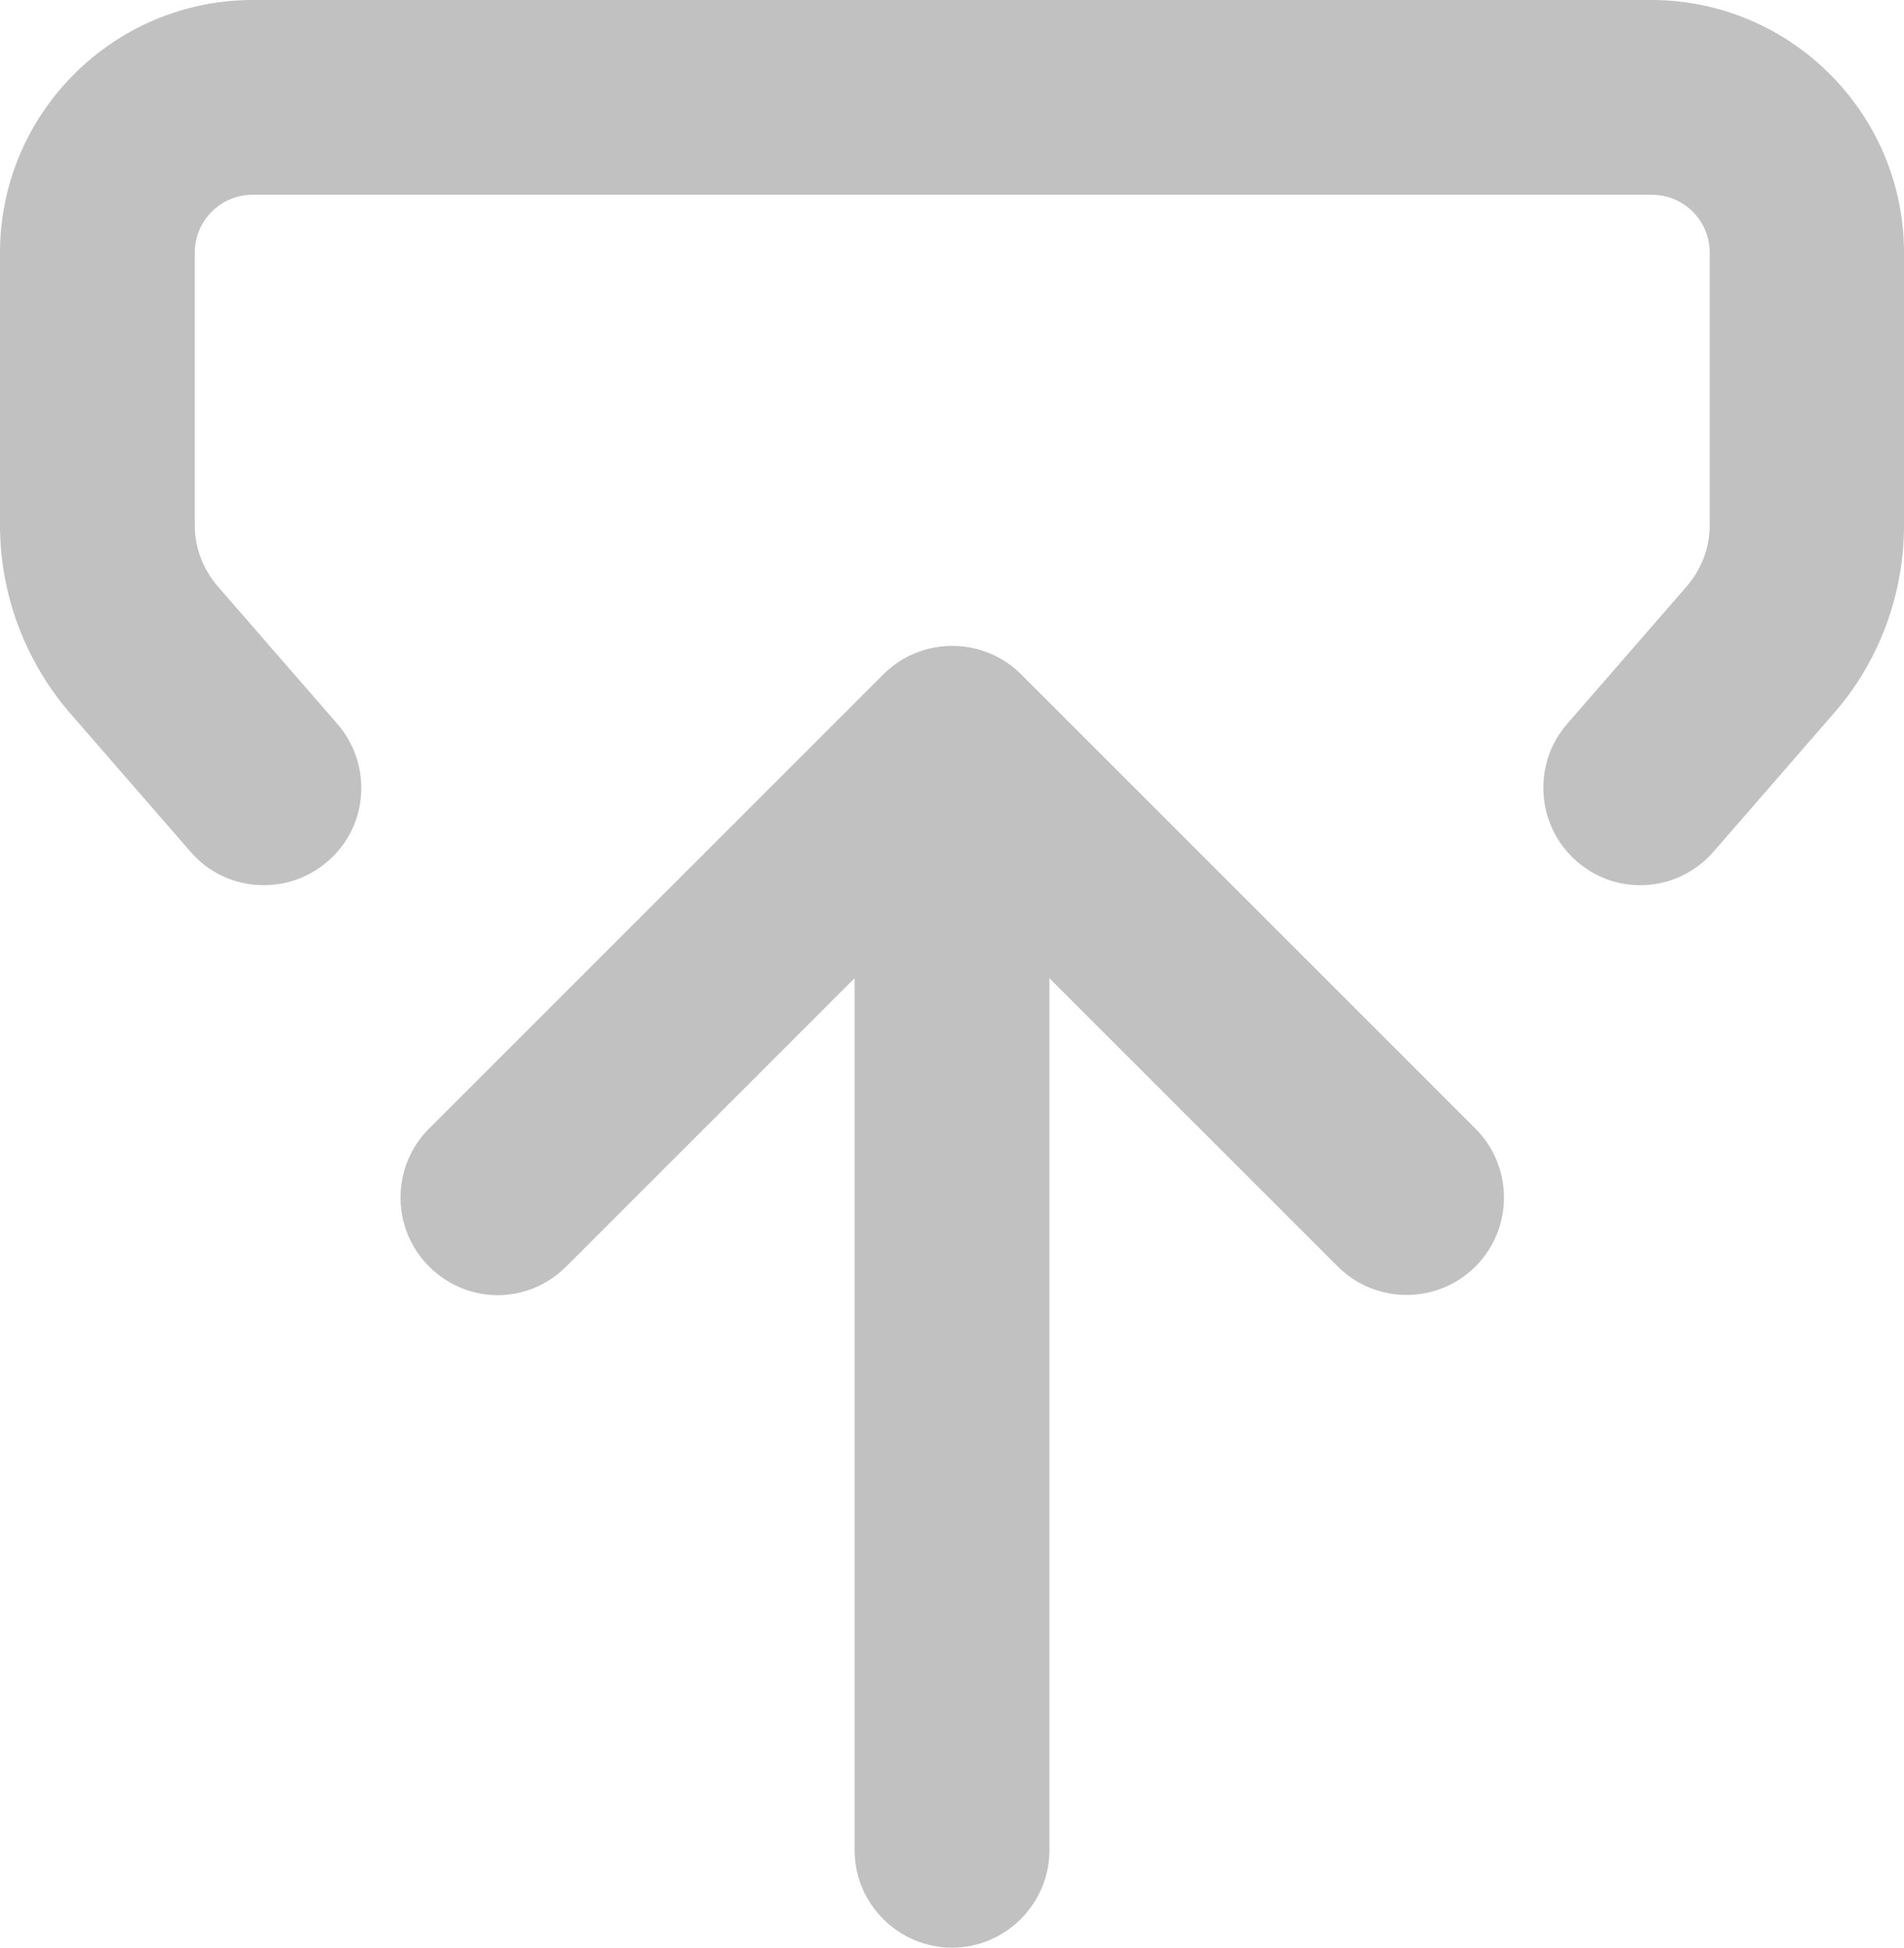
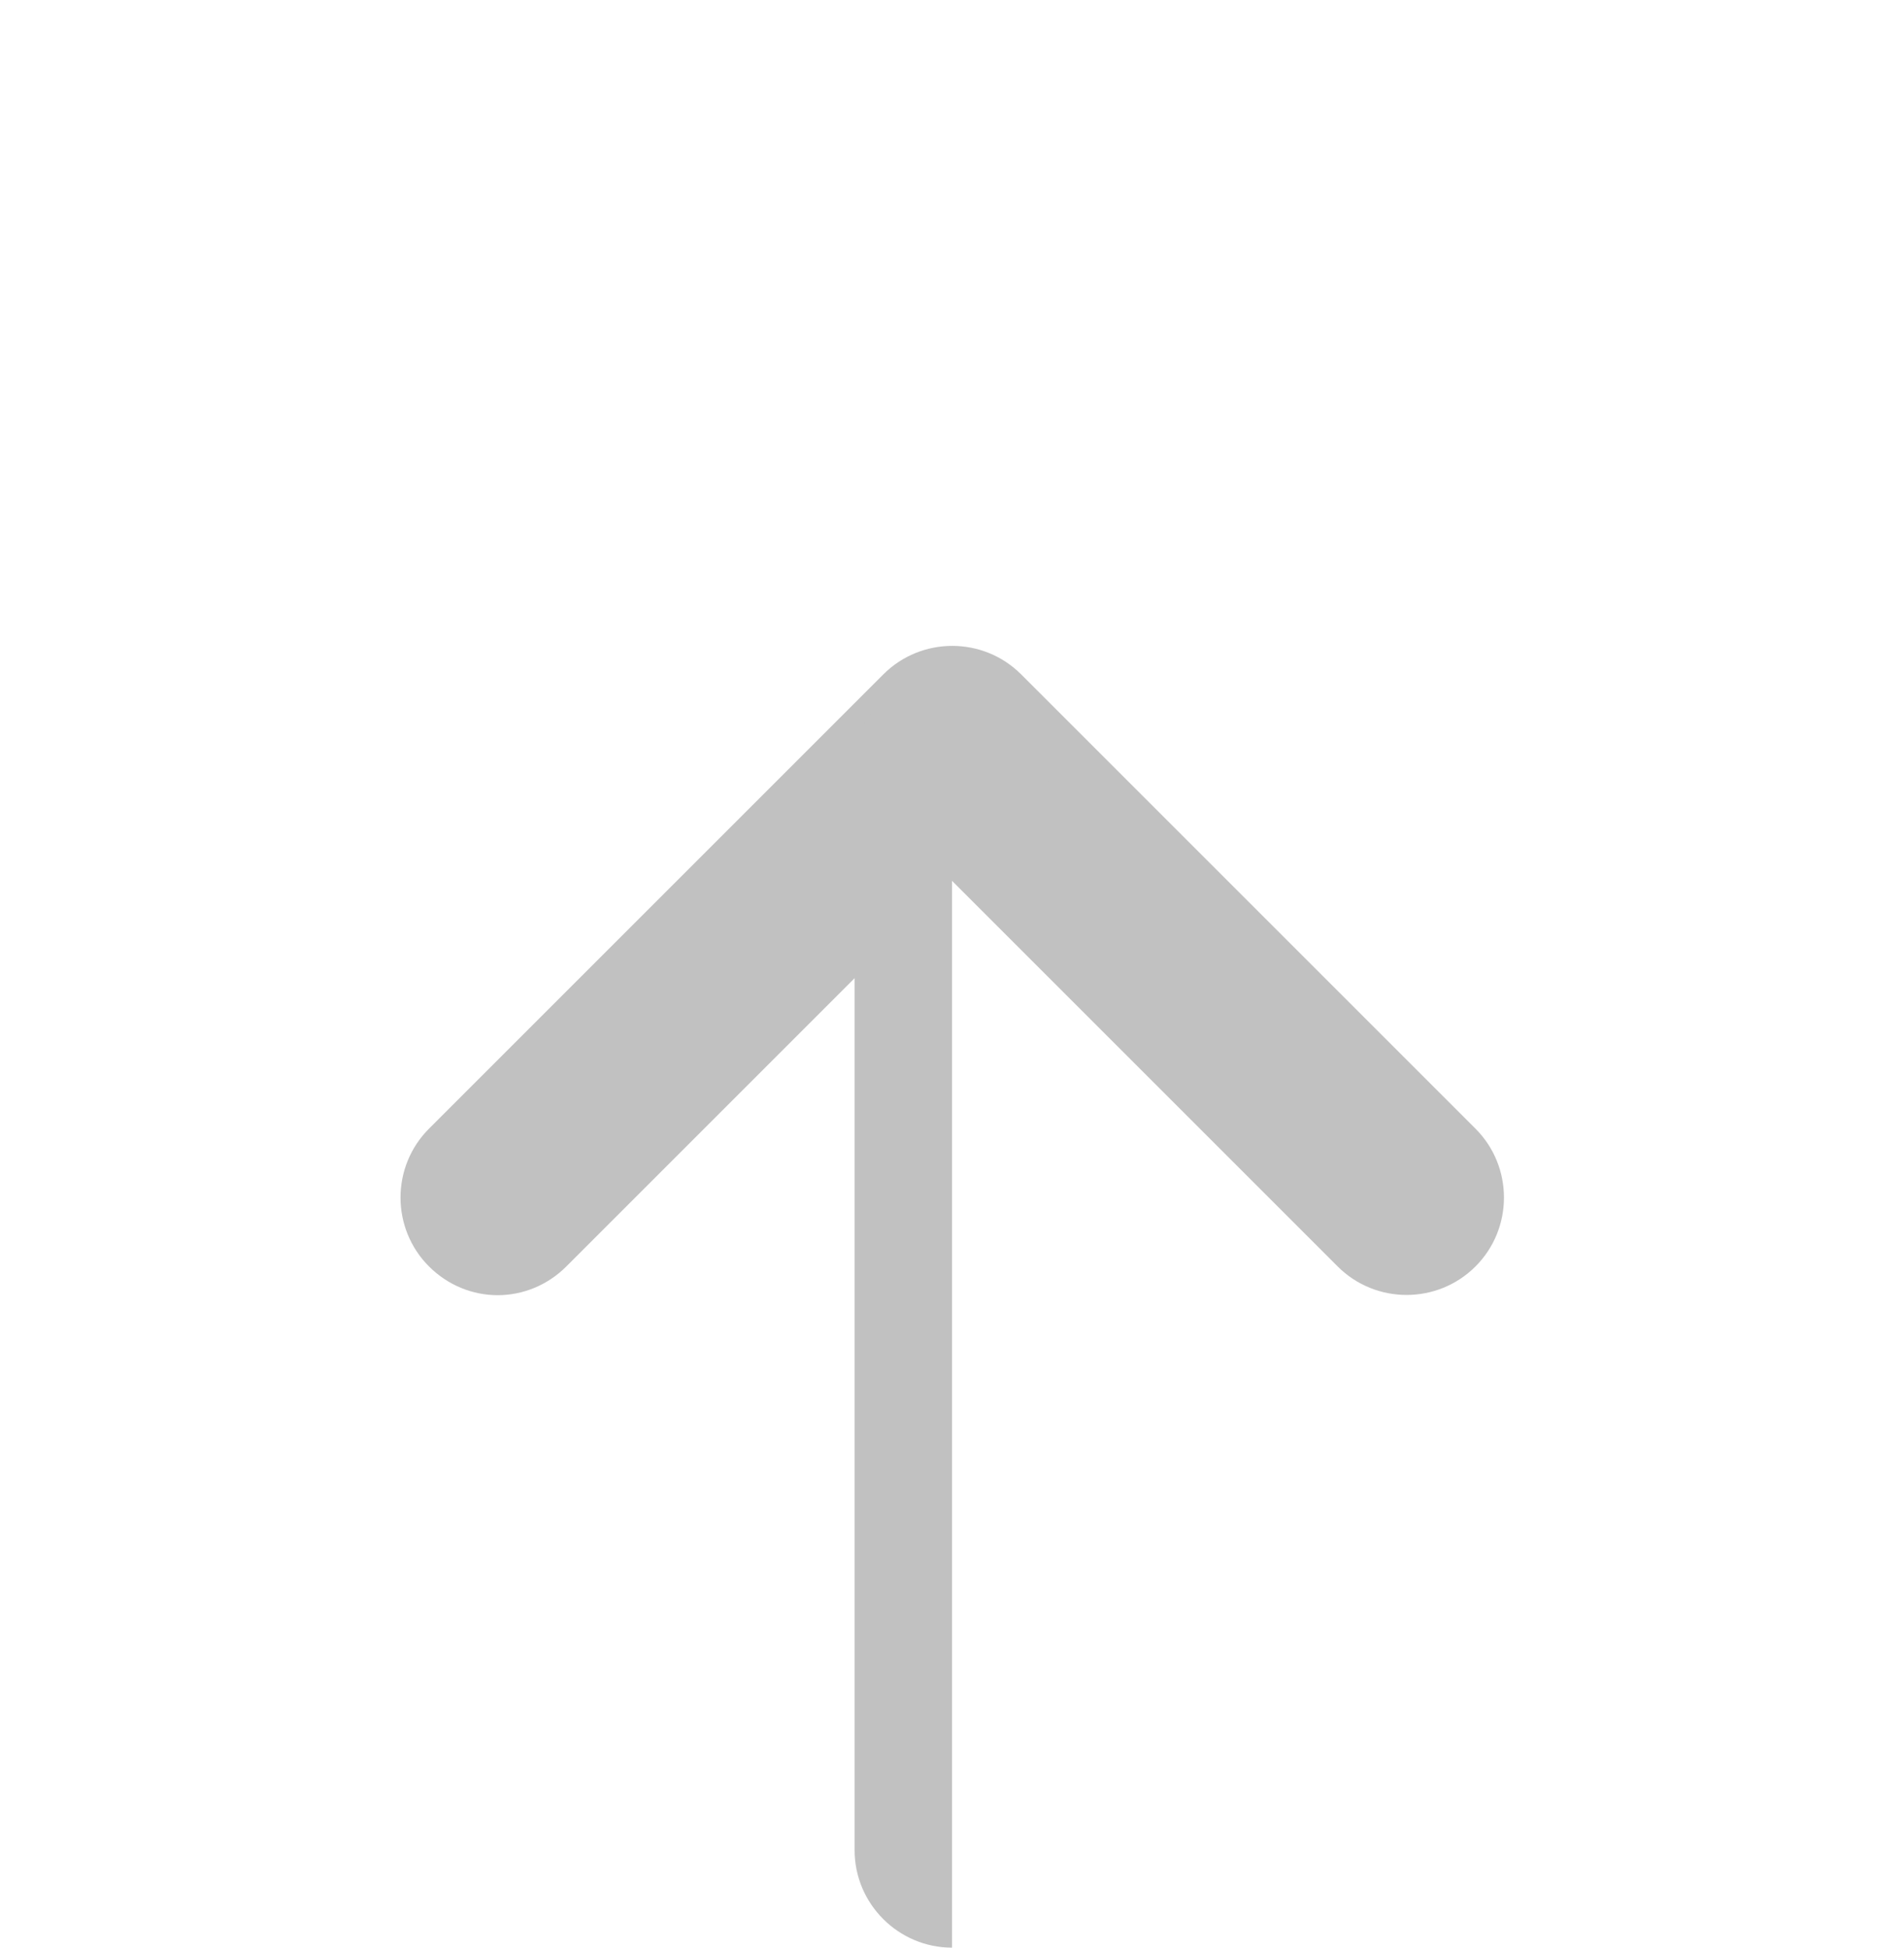
<svg xmlns="http://www.w3.org/2000/svg" id="Capa_2" viewBox="0 0 39.1 40">
  <defs>
    <style>
      .cls-1 {
        fill: #c1c1c1;
      }
    </style>
  </defs>
  <g id="Contenido-Home">
    <g>
-       <path class="cls-1" d="M33.69,18.18c-.47,0-.93-.16-1.31-.49-.83-.72-.92-1.99-.2-2.82l2.46-2.83c.3-.35.47-.79.47-1.25v-5.6c0-.66-.53-1.19-1.19-1.19H5.19c-.66,0-1.19.53-1.19,1.19v5.6c0,.46.17.9.47,1.25l2.46,2.83c.72.83.64,2.1-.2,2.82-.83.72-2.1.64-2.82-.2l-2.46-2.83c-.93-1.07-1.45-2.45-1.45-3.87v-5.6C0,2.33,2.33,0,5.19,0h28.72c2.86,0,5.19,2.33,5.19,5.19v5.6c0,1.42-.51,2.8-1.45,3.87l-2.46,2.83c-.4.46-.95.69-1.51.69Z" />
      <path class="cls-1" d="M10.22,26.6c-.51,0-1.02-.2-1.41-.59-.78-.78-.78-2.05,0-2.83l9.33-9.33c.78-.78,2.05-.78,2.83,0l9.33,9.33c.78.78.78,2.05,0,2.83-.78.78-2.05.78-2.83,0l-7.92-7.92-7.92,7.92c-.39.39-.9.59-1.41.59Z" />
-       <path class="cls-1" d="M19.55,40c-1.1,0-2-.9-2-2V15.74c0-1.1.9-2,2-2s2,.9,2,2v22.26c0,1.1-.9,2-2,2Z" />
+       <path class="cls-1" d="M19.55,40c-1.1,0-2-.9-2-2V15.74c0-1.1.9-2,2-2s2,.9,2,2c0,1.1-.9,2-2,2Z" />
    </g>
  </g>
</svg>